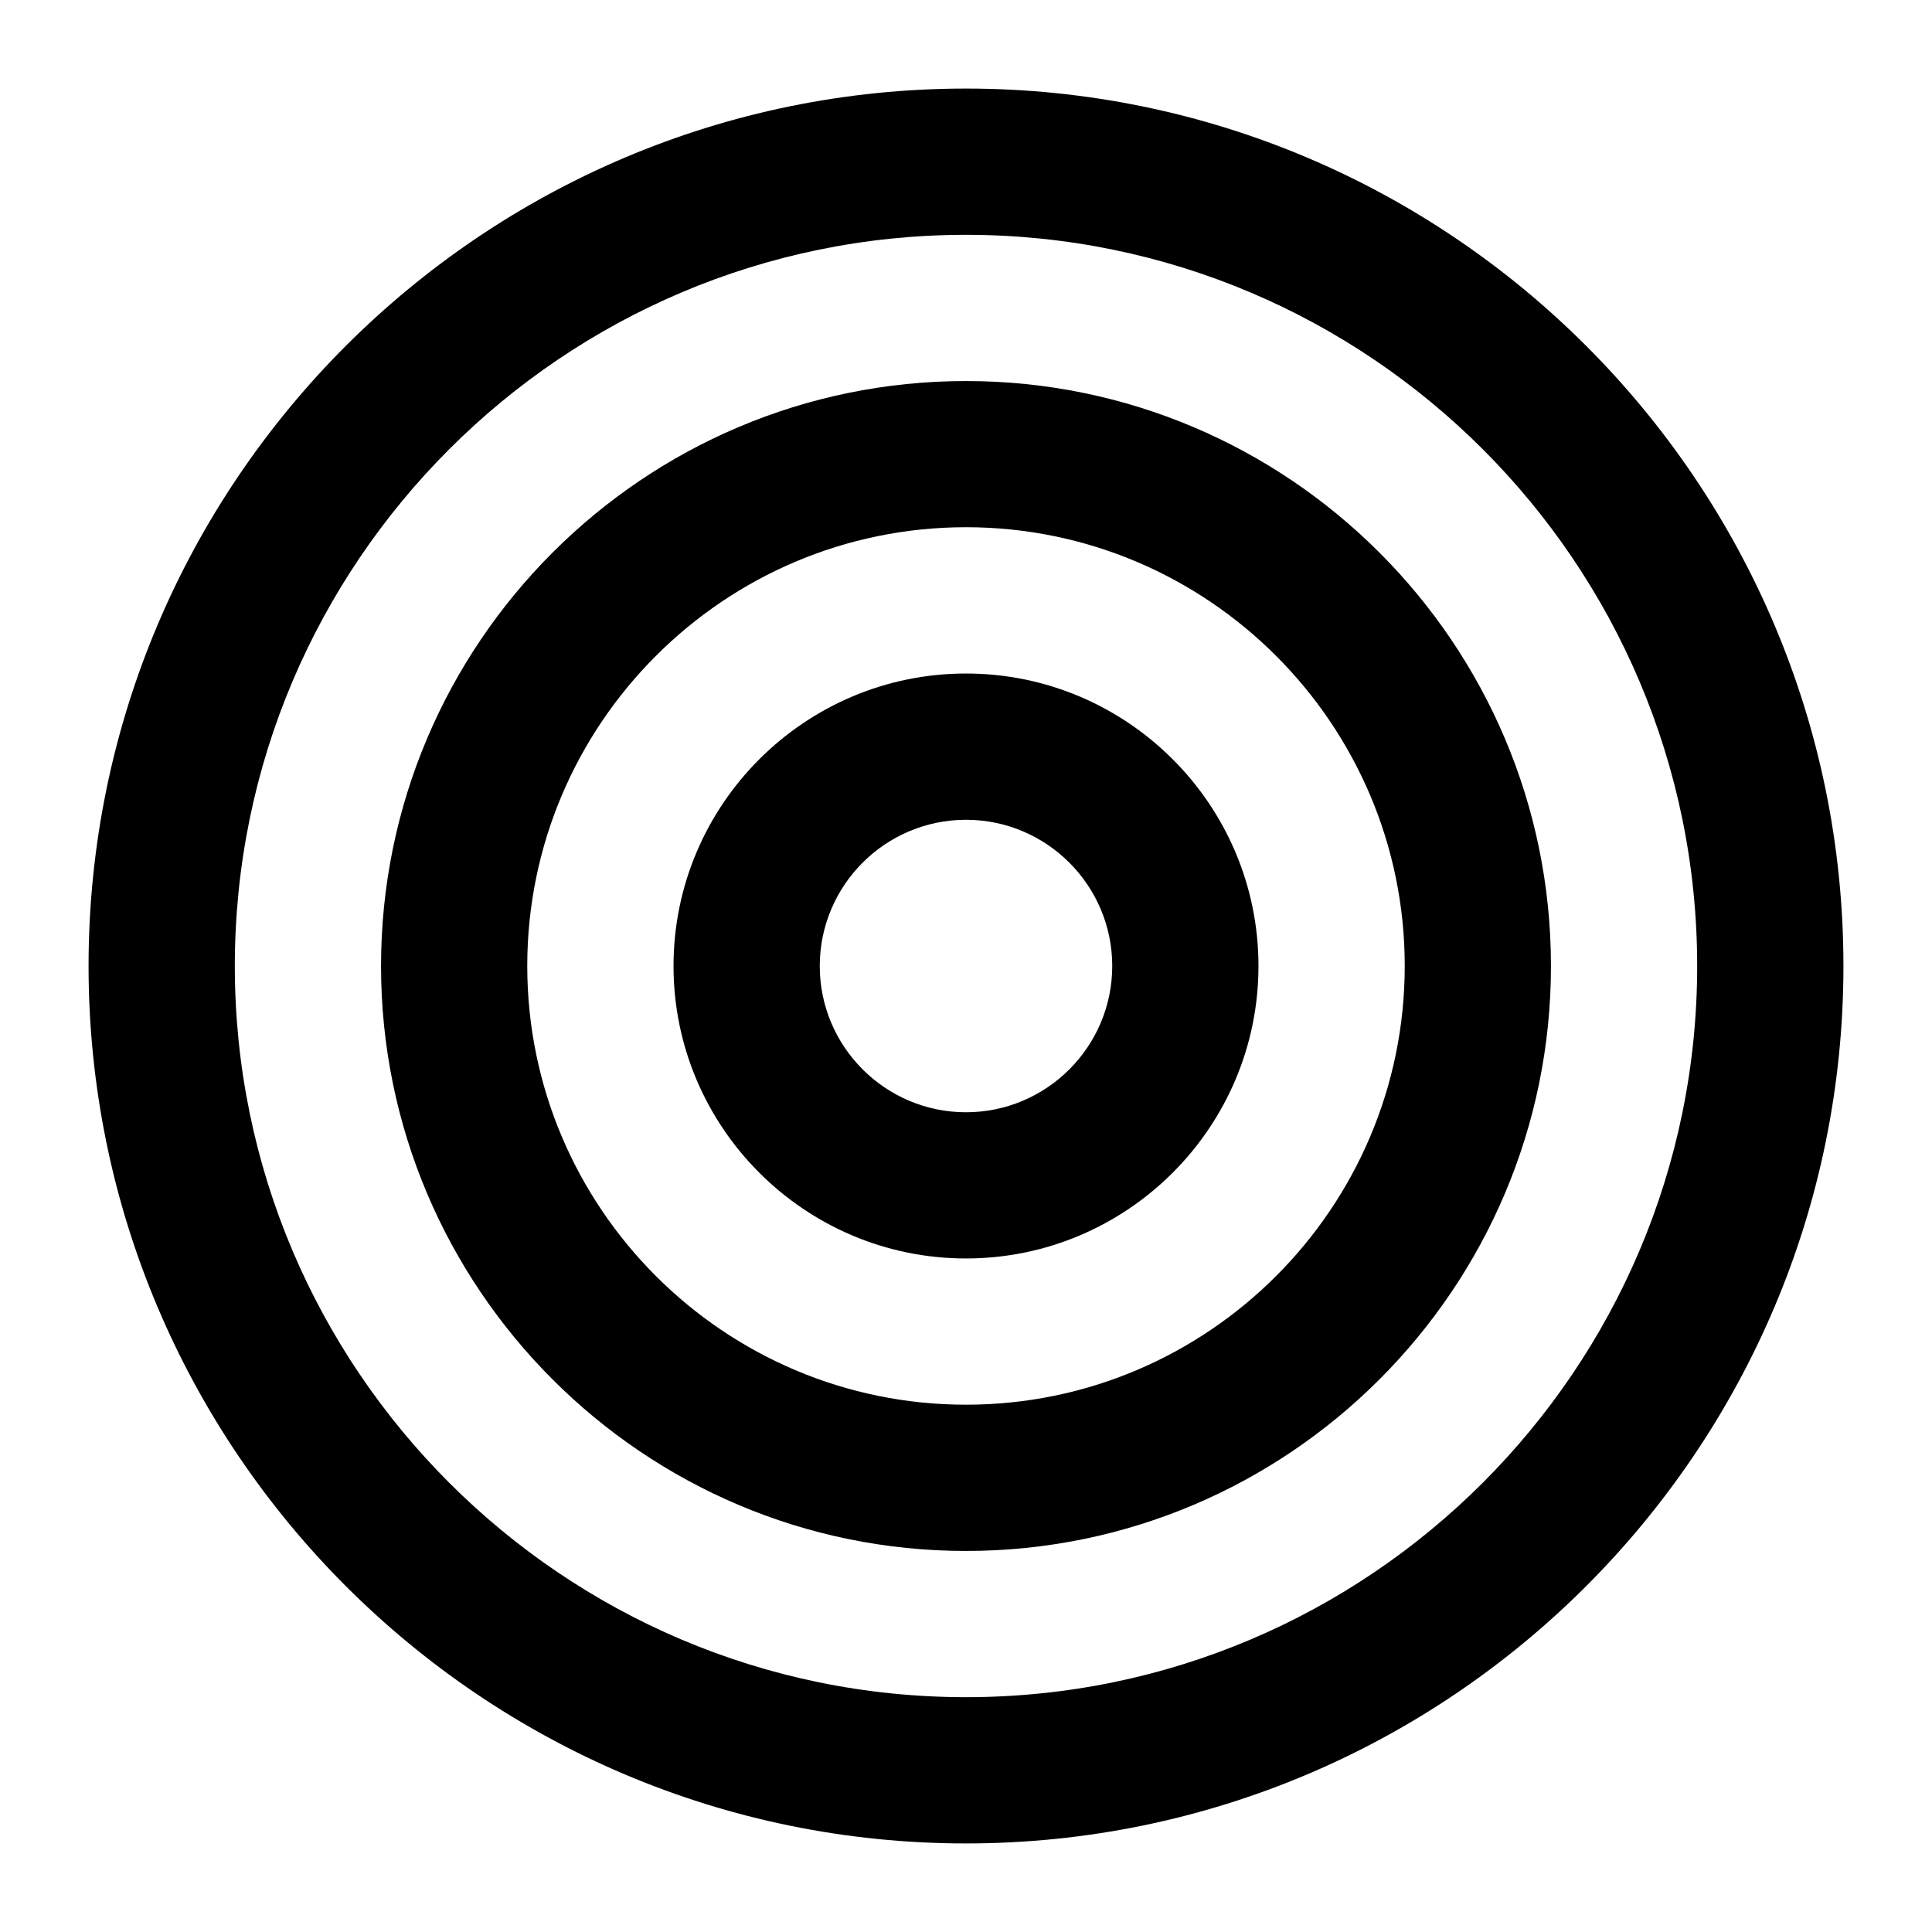
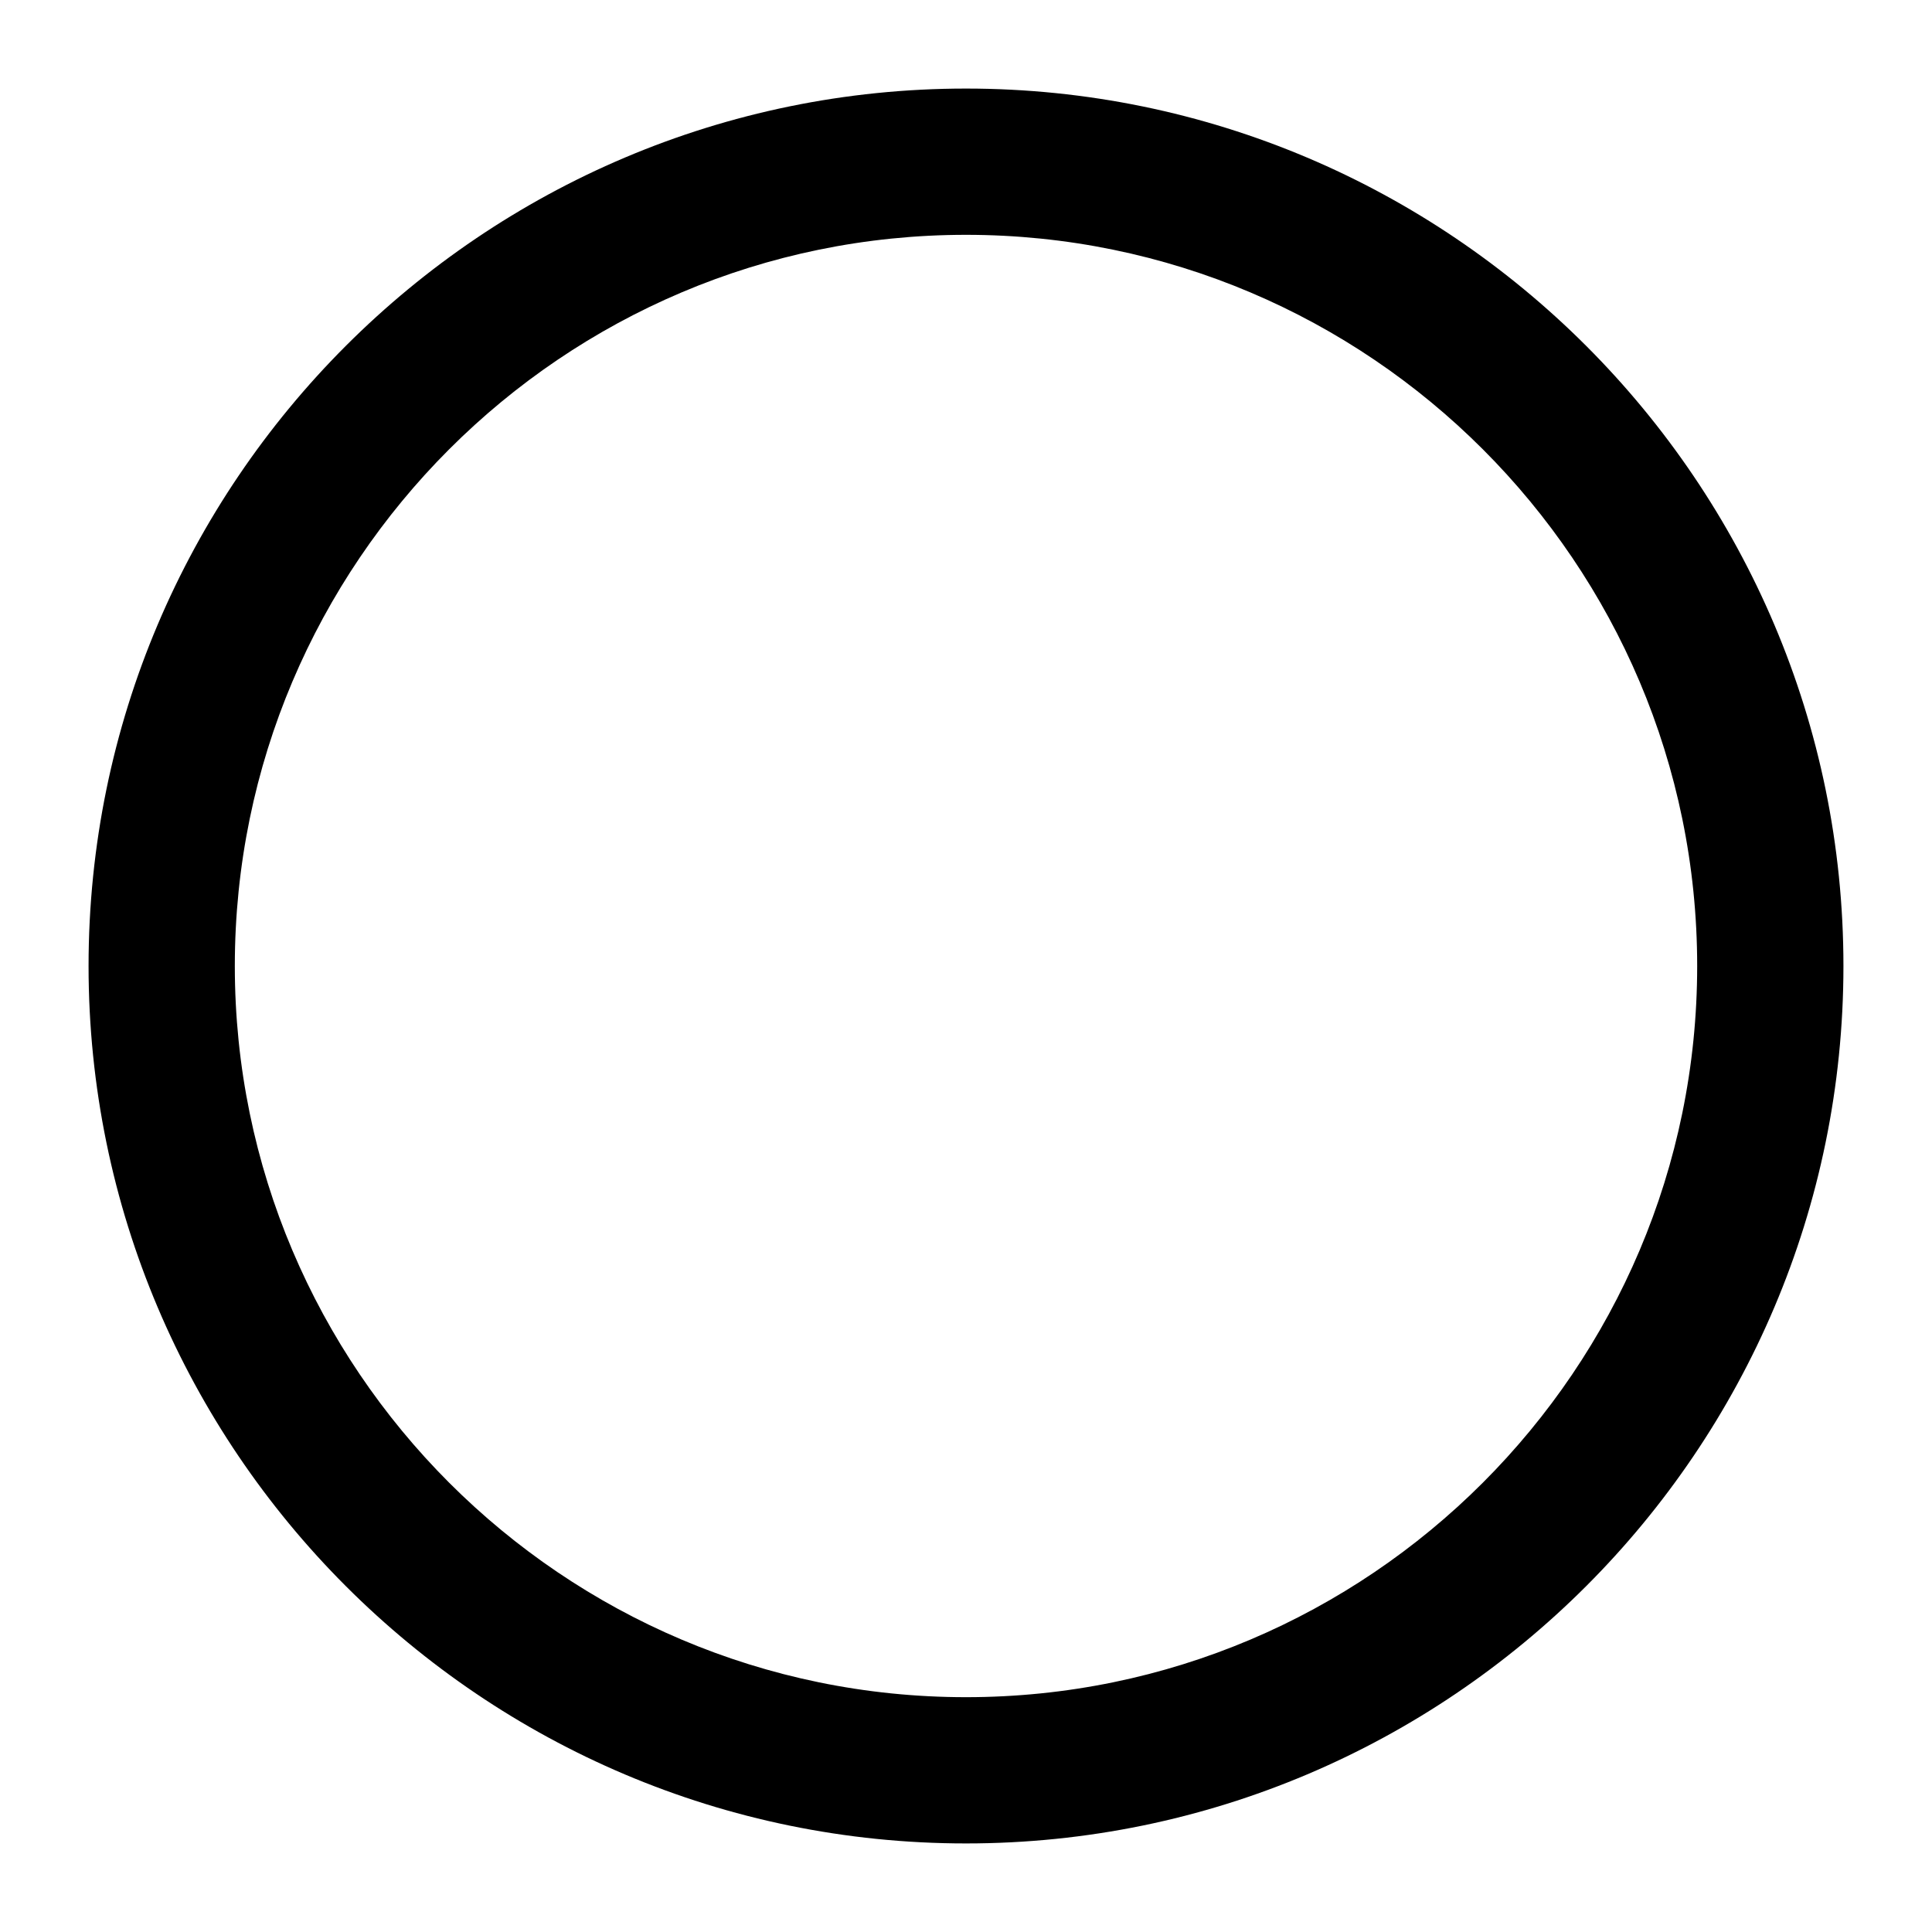
<svg xmlns="http://www.w3.org/2000/svg" fill="#000000" width="800px" height="800px" version="1.1" viewBox="144 144 512 512">
  <g>
    <path d="m400 167.47c-128.21 0-232.53 104.3-232.53 232.53 0 128.22 104.31 232.53 232.53 232.53s232.53-104.3 232.53-232.53c0-128.23-104.32-232.53-232.53-232.53zm0 426.3c-106.85 0-193.77-86.934-193.77-193.77 0-106.84 86.922-193.77 193.77-193.77 106.85 0 193.77 86.934 193.77 193.77-0.004 106.84-86.926 193.77-193.77 193.77z" />
-     <path d="m400 244.98c-85.477 0-155.02 69.543-155.02 155.02s69.543 155.02 155.02 155.02 155.02-69.543 155.02-155.02c-0.004-85.48-69.547-155.02-155.02-155.02zm0 271.28c-64.113 0-116.27-52.152-116.27-116.27 0-64.113 52.152-116.27 116.27-116.27 64.109 0 116.27 52.152 116.27 116.27-0.004 64.113-52.156 116.27-116.27 116.27z" />
-     <path d="m400 322.49c-42.738 0-77.508 34.762-77.508 77.508s34.77 77.508 77.508 77.508 77.508-34.762 77.508-77.508-34.773-77.508-77.508-77.508zm0 116.27c-21.375 0-38.754-17.391-38.754-38.754 0-21.367 17.379-38.754 38.754-38.754s38.754 17.391 38.754 38.754-17.383 38.754-38.754 38.754z" />
  </g>
</svg>